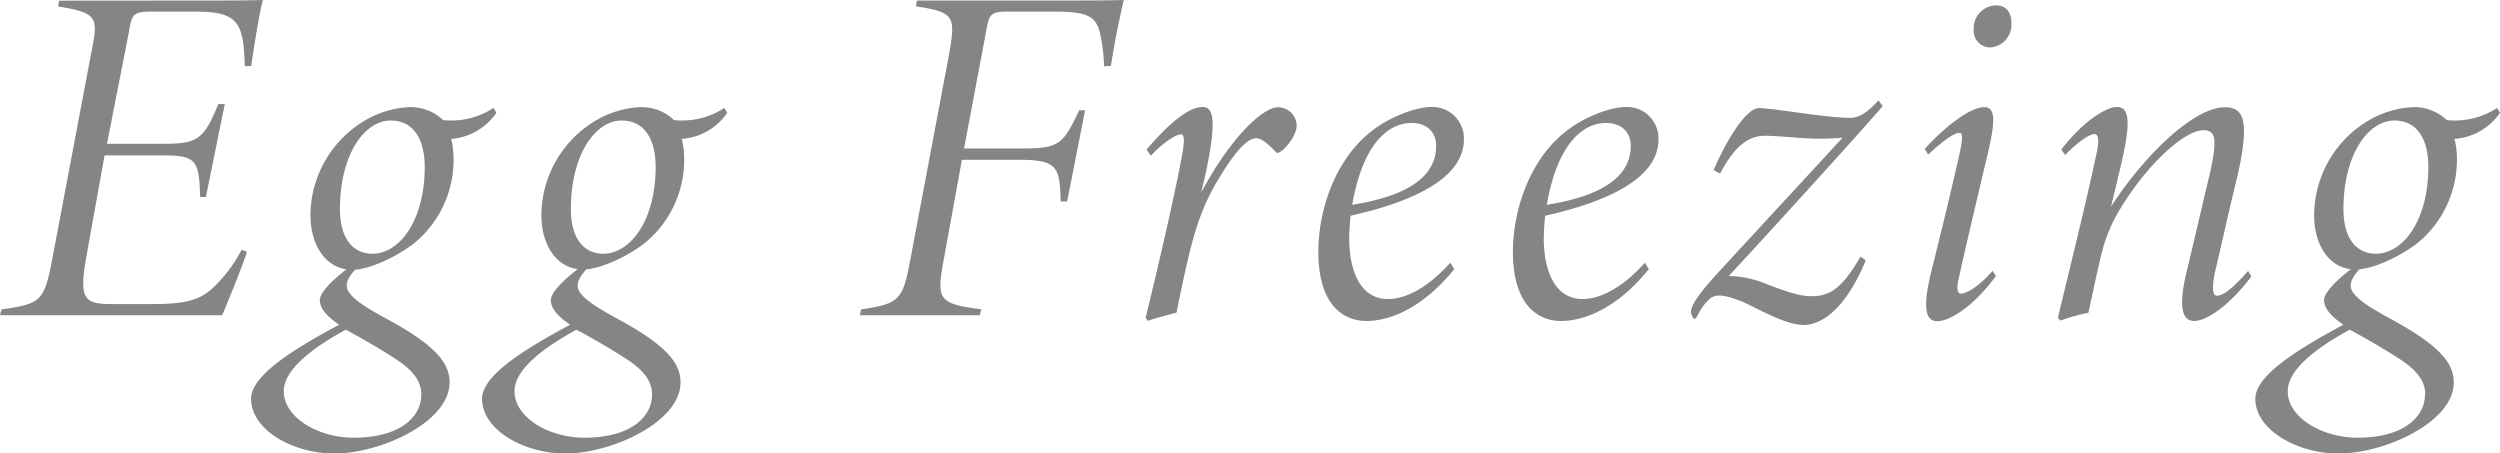
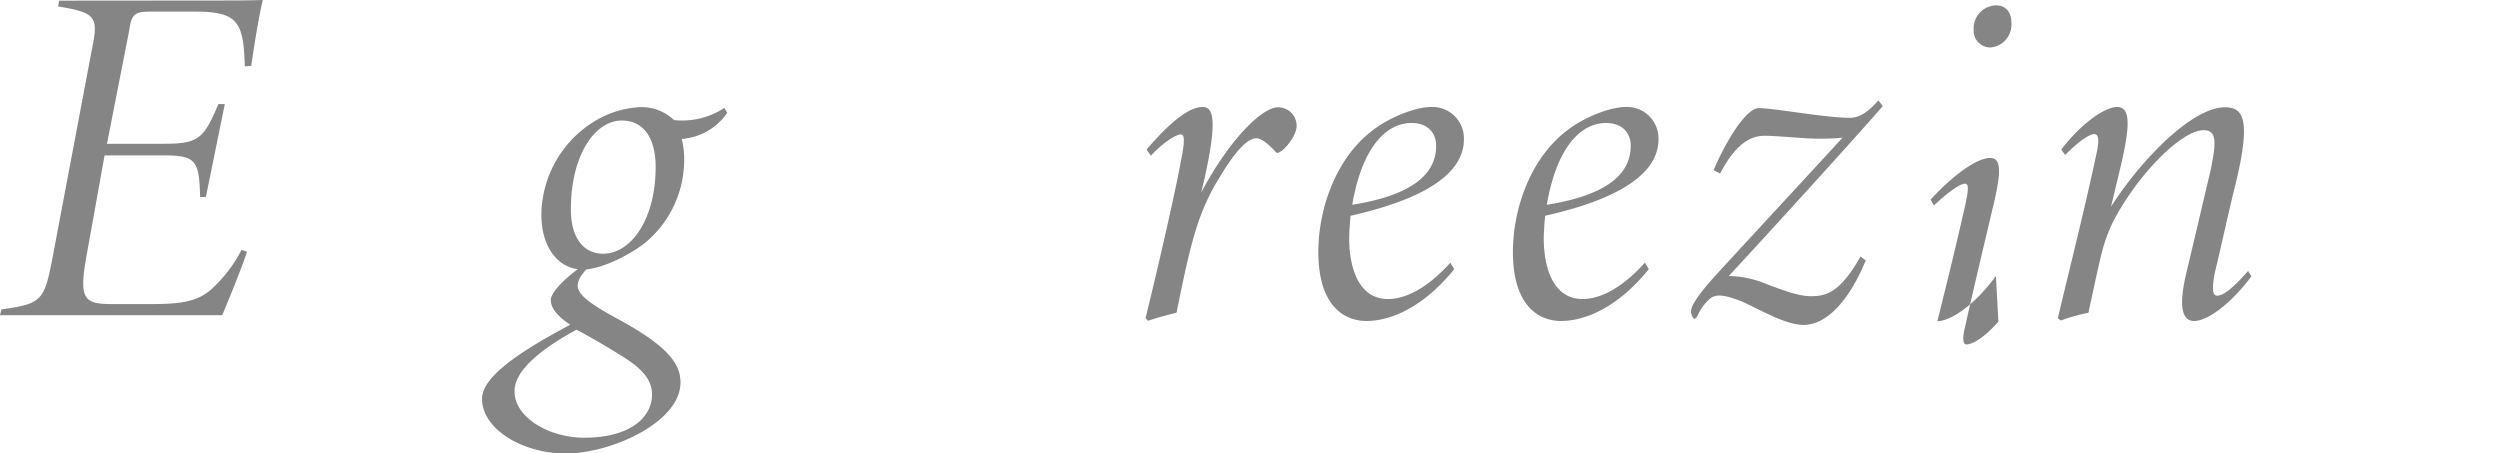
<svg xmlns="http://www.w3.org/2000/svg" width="387.25" height="70.2" viewBox="0 0 387.25 70.2">
  <defs>
    <style>.cls-1{opacity:0.6;}.cls-2{fill:#333;}</style>
  </defs>
  <g id="レイヤー_2" data-name="レイヤー 2">
    <g id="レイヤー_3" data-name="レイヤー 3">
      <g class="cls-1">
        <path class="cls-2" d="M32.32.08c3.08,0,5.85,0,8.4-.08-.37,1.28-1.2,5.92-1.8,10.2l-1,.07C37.72,3.6,37,1.8,30.3,1.8h-7c-2.55,0-2.93.45-3.3,3L16.57,22.27h8.78c5.25,0,6.22-.67,8.47-6.15h1l-2.93,14.4H31c-.15-5.62-.6-6.45-5.62-6.45H16.2L13.42,39.52c-1.2,6.68-.52,7.58,3.83,7.58h6.3c4.65,0,7-.45,9.07-2.18a21.61,21.61,0,0,0,4.8-6.22l.83.3c-.53,1.8-2.78,7.35-3.83,9.82H0l.23-.9C6.37,47.1,6.82,46.5,8,40.65L14.17,8C15.22,2.77,15.22,2,9,1l.15-.9Z" />
-         <path class="cls-2" d="M55.59,41.17c-.6.6-1.88,1.88-1.88,3.08,0,1.5,2.4,3.07,5.93,5,8.25,4.42,10,7.2,10,10,0,6.15-10.73,11-17.85,11-6.45,0-12.9-3.68-12.9-8.48,0-3.52,6.22-7.5,13.65-11.47-2.33-1.58-3-2.78-3-3.83s1.72-3,4.8-5.25Zm9.67,19.95c0-1.87-1-3.45-3.45-5.17-3-2-6.67-4.05-8.25-4.88-5.1,2.78-9.6,6.15-9.6,9.53,0,4.12,5.4,7.2,10.8,7.2C62,67.8,65.26,64.57,65.26,61.12ZM48.09,33.37A17.15,17.15,0,0,1,56.64,18.6a14.91,14.91,0,0,1,6.67-2,7.29,7.29,0,0,1,5.33,2,11.91,11.91,0,0,0,7.8-1.88l.45.75a9.36,9.36,0,0,1-7,4.05,13,13,0,0,1,.37,3.23A16.67,16.67,0,0,1,64,37.8c-2.78,2.1-7,4.05-9.6,4C50.19,41.62,48.09,37.65,48.09,33.37Zm17.7-7.5c0-4.5-1.88-7.2-5.25-7.2-4.13,0-7.88,5.33-7.88,13.73,0,4.65,2.1,6.9,5,6.9C62,39.3,65.79,34,65.79,25.87Z" />
        <path class="cls-2" d="M91.36,41.17c-.6.6-1.88,1.88-1.88,3.08,0,1.5,2.4,3.07,5.93,5,8.24,4.42,10,7.2,10,10,0,6.15-10.72,11-17.84,11-6.45,0-12.9-3.68-12.9-8.48,0-3.52,6.22-7.5,13.65-11.47-2.33-1.58-3-2.78-3-3.83s1.72-3,4.8-5.25ZM101,61.12c0-1.87-1-3.45-3.45-5.17-3-2-6.67-4.05-8.25-4.88-5.1,2.78-9.6,6.15-9.6,9.53,0,4.12,5.4,7.2,10.8,7.2C97.73,67.8,101,64.57,101,61.12ZM83.86,33.37A17.15,17.15,0,0,1,92.41,18.6a14.91,14.91,0,0,1,6.67-2,7.26,7.26,0,0,1,5.32,2,11.91,11.91,0,0,0,7.8-1.88l.45.75a9.35,9.35,0,0,1-7.05,4.05,12.48,12.48,0,0,1,.38,3.23,16.65,16.65,0,0,1-6.23,13c-2.77,2.1-7,4.05-9.59,4C86,41.62,83.86,37.65,83.86,33.37Zm17.7-7.5c0-4.5-1.88-7.2-5.25-7.2-4.13,0-7.88,5.33-7.88,13.73,0,4.65,2.1,6.9,5,6.9C97.73,39.3,101.56,34,101.56,25.87Z" />
-         <path class="cls-2" d="M165,.08c3,0,6.23,0,9.08-.08-.3,1.2-1.28,5.55-2,10.2l-1.05.07a29.41,29.41,0,0,0-.52-4.57c-.6-3.22-1.88-3.9-7.35-3.9h-7c-2.7,0-2.92.38-3.37,2.85L149.33,23h8.92c5.85,0,6.38-.6,8.93-5.92h.9L165.3,31.2h-1c-.15-5.33-.45-6.45-6.53-6.45H149l-2.7,14.85C145,46.5,145.2,47,152,47.92l-.22.9h-18.6l.22-.9c6.15-.9,6.45-1.5,7.73-8.32l5.7-30.22c1.27-6.9,1.27-7.43-4.95-8.4l.15-.9Z" />
        <path class="cls-2" d="M177.6,23.17c3.52-4.12,6.52-6.6,8.7-6.6,1.8,0,2.17,2.48.3,11l-.53,2.25c4.58-8.62,9.6-13.2,11.85-13.2a2.87,2.87,0,0,1,2.93,2.85c0,1.35-1.35,3.15-2.33,3.9-.52.3-.67.53-1.05,0-1-1-2-1.95-2.85-1.95-2.25,0-5.17,5.18-6.45,7.28-2.77,5-3.82,9.3-5.92,19.72-1.35.38-3,.75-4.43,1.28l-.37-.45c1.8-7.28,4.65-19.65,5.47-24.3.75-3.6.45-4.13,0-4.13-.75,0-2.7,1.2-4.65,3.3Z" />
        <path class="cls-2" d="M211.64,49.72c-3,0-7.43-1.87-7.43-10.72,0-6.15,2.4-14.18,8.33-18.75,2.55-2,6.6-3.68,9.22-3.68a4.87,4.87,0,0,1,5,5c0,6.6-9.37,10-17.55,11.85-.15,1.35-.22,3-.22,3.52,0,4.43,1.42,9.38,6,9.38,2.85,0,6.22-1.8,9.67-5.63l.6,1C220.79,47.25,215.76,49.72,211.64,49.72Zm-2.18-18c10.35-1.65,13-5.4,13-9.15,0-1.95-1.28-3.52-3.83-3.52C215.09,19.05,211.11,22.2,209.46,31.72Z" />
        <path class="cls-2" d="M241.78,49.72c-3,0-7.43-1.87-7.43-10.72,0-6.15,2.4-14.18,8.33-18.75,2.55-2,6.6-3.68,9.22-3.68a4.87,4.87,0,0,1,5,5c0,6.6-9.37,10-17.55,11.85-.15,1.35-.22,3-.22,3.52,0,4.43,1.42,9.38,6,9.38,2.85,0,6.22-1.8,9.67-5.63l.6,1C250.93,47.25,245.9,49.72,241.78,49.72Zm-2.18-18c10.35-1.65,13-5.4,13-9.15,0-1.95-1.28-3.52-3.83-3.52C245.23,19.05,241.25,22.2,239.6,31.72Z" />
        <path class="cls-2" d="M291.64,16.42c-2.18,2.63-16.95,18.9-23.85,26.33A16,16,0,0,1,273.64,44c3.3,1.28,5.32,1.88,6.82,1.88,2.25,0,4.5-.38,7.73-6.15l.82.6c-3.07,7.42-6.75,10-9.6,10s-6.67-2.32-9.52-3.6c-2.55-1-4-1.27-4.95-.52a7.32,7.32,0,0,0-1.73,2.17c-.3.6-.52,1-.75,1s-.52-.75-.52-1.05c0-.68.37-1.88,3.9-5.78,6.82-7.42,13.5-14.62,19.57-21.22a38.75,38.75,0,0,1-3.9.15c-2,0-6.15-.45-8.17-.45-2.85,0-4.95,2.17-6.9,5.85l-1-.53c1.88-4.42,5-9.6,7-9.6,2.4,0,10.27,1.5,14.1,1.5,1.35,0,2.62-.67,4.42-2.7Z" />
-         <path class="cls-2" d="M309.17,42.75c-3.52,4.8-7.2,7-9.07,7s-2.33-2.1-.9-7.87c1.95-7.8,3.15-12.83,4.27-17.78.6-2.7.6-3.52,0-3.52s-2.17.9-4.8,3.37l-.52-.9c3.15-3.45,7-6.45,9.22-6.45,1.95,0,1.65,2.7.23,8.48-1.43,6.07-2.85,12-4.2,18.07-.38,1.65-.15,2.33.3,2.33,1.05,0,3-1.28,4.95-3.53Zm2.4-39.15a3.54,3.54,0,0,1-3.22,3.75,2.58,2.58,0,0,1-2.63-2.7A3.57,3.57,0,0,1,309.17.83C310.9.83,311.57,2.1,311.57,3.6Z" />
+         <path class="cls-2" d="M309.17,42.75c-3.52,4.8-7.2,7-9.07,7c1.95-7.8,3.15-12.83,4.27-17.78.6-2.7.6-3.52,0-3.52s-2.17.9-4.8,3.37l-.52-.9c3.15-3.45,7-6.45,9.22-6.45,1.95,0,1.65,2.7.23,8.48-1.43,6.07-2.85,12-4.2,18.07-.38,1.65-.15,2.33.3,2.33,1.05,0,3-1.28,4.95-3.53Zm2.4-39.15a3.54,3.54,0,0,1-3.22,3.75,2.58,2.58,0,0,1-2.63-2.7A3.57,3.57,0,0,1,309.17.83C310.9.83,311.57,2.1,311.57,3.6Z" />
        <path class="cls-2" d="M348.74,42.82c-3.52,4.65-7,6.9-8.85,6.9s-2.55-2.1-1.12-7.87c1.42-5.93,2.32-9.9,3.6-15.23,1-4.72,1-6.45-1.05-6.45-3.08,0-9.15,5.7-13.28,12.83a24,24,0,0,0-2.55,6.45c-.6,2.4-1.35,6.07-2,9a26.93,26.93,0,0,0-4.28,1.2l-.45-.38c2-8.4,4.13-16.8,5.93-25.2.6-2.7.3-3.3-.3-3.3s-2.1.83-4.5,3.23l-.6-.83c3.52-4.57,7.05-6.6,8.62-6.6,2.1,0,2.18,2.7.38,10.05L327,32c5.18-8,12.83-15.38,17.63-15.38,2.77,0,4.12,1.65,1.72,11.63-1.27,5.1-2.17,9.45-3.3,14.1-.45,2.47-.3,3.45.38,3.45,1.05,0,2.7-1.43,4.8-3.83Z" />
-         <path class="cls-2" d="M366,41.17c-.6.6-1.88,1.88-1.88,3.08,0,1.5,2.4,3.07,5.92,5,8.25,4.42,10.05,7.2,10.05,10,0,6.15-10.72,11-17.84,11-6.45,0-12.9-3.68-12.9-8.48,0-3.52,6.22-7.5,13.65-11.47-2.33-1.58-3-2.78-3-3.83s1.72-3,4.79-5.25Zm9.67,19.95c0-1.87-1-3.45-3.45-5.17-3-2-6.68-4.05-8.25-4.88-5.1,2.78-9.6,6.15-9.6,9.53,0,4.12,5.4,7.2,10.8,7.2C372.33,67.8,375.63,64.57,375.63,61.12ZM358.46,33.37A17.14,17.14,0,0,1,367,18.6a15,15,0,0,1,6.68-2,7.26,7.26,0,0,1,5.32,2,11.91,11.91,0,0,0,7.8-1.88l.45.75a9.35,9.35,0,0,1-7.05,4.05,12.48,12.48,0,0,1,.38,3.23,16.68,16.68,0,0,1-6.23,13c-2.77,2.1-7,4.05-9.6,4C360.56,41.62,358.46,37.65,358.46,33.37Zm17.69-7.5c0-4.5-1.87-7.2-5.24-7.2C366.78,18.67,363,24,363,32.4c0,4.65,2.1,6.9,5,6.9C372.33,39.3,376.15,34,376.15,25.87Z" />
      </g>
    </g>
  </g>
</svg>